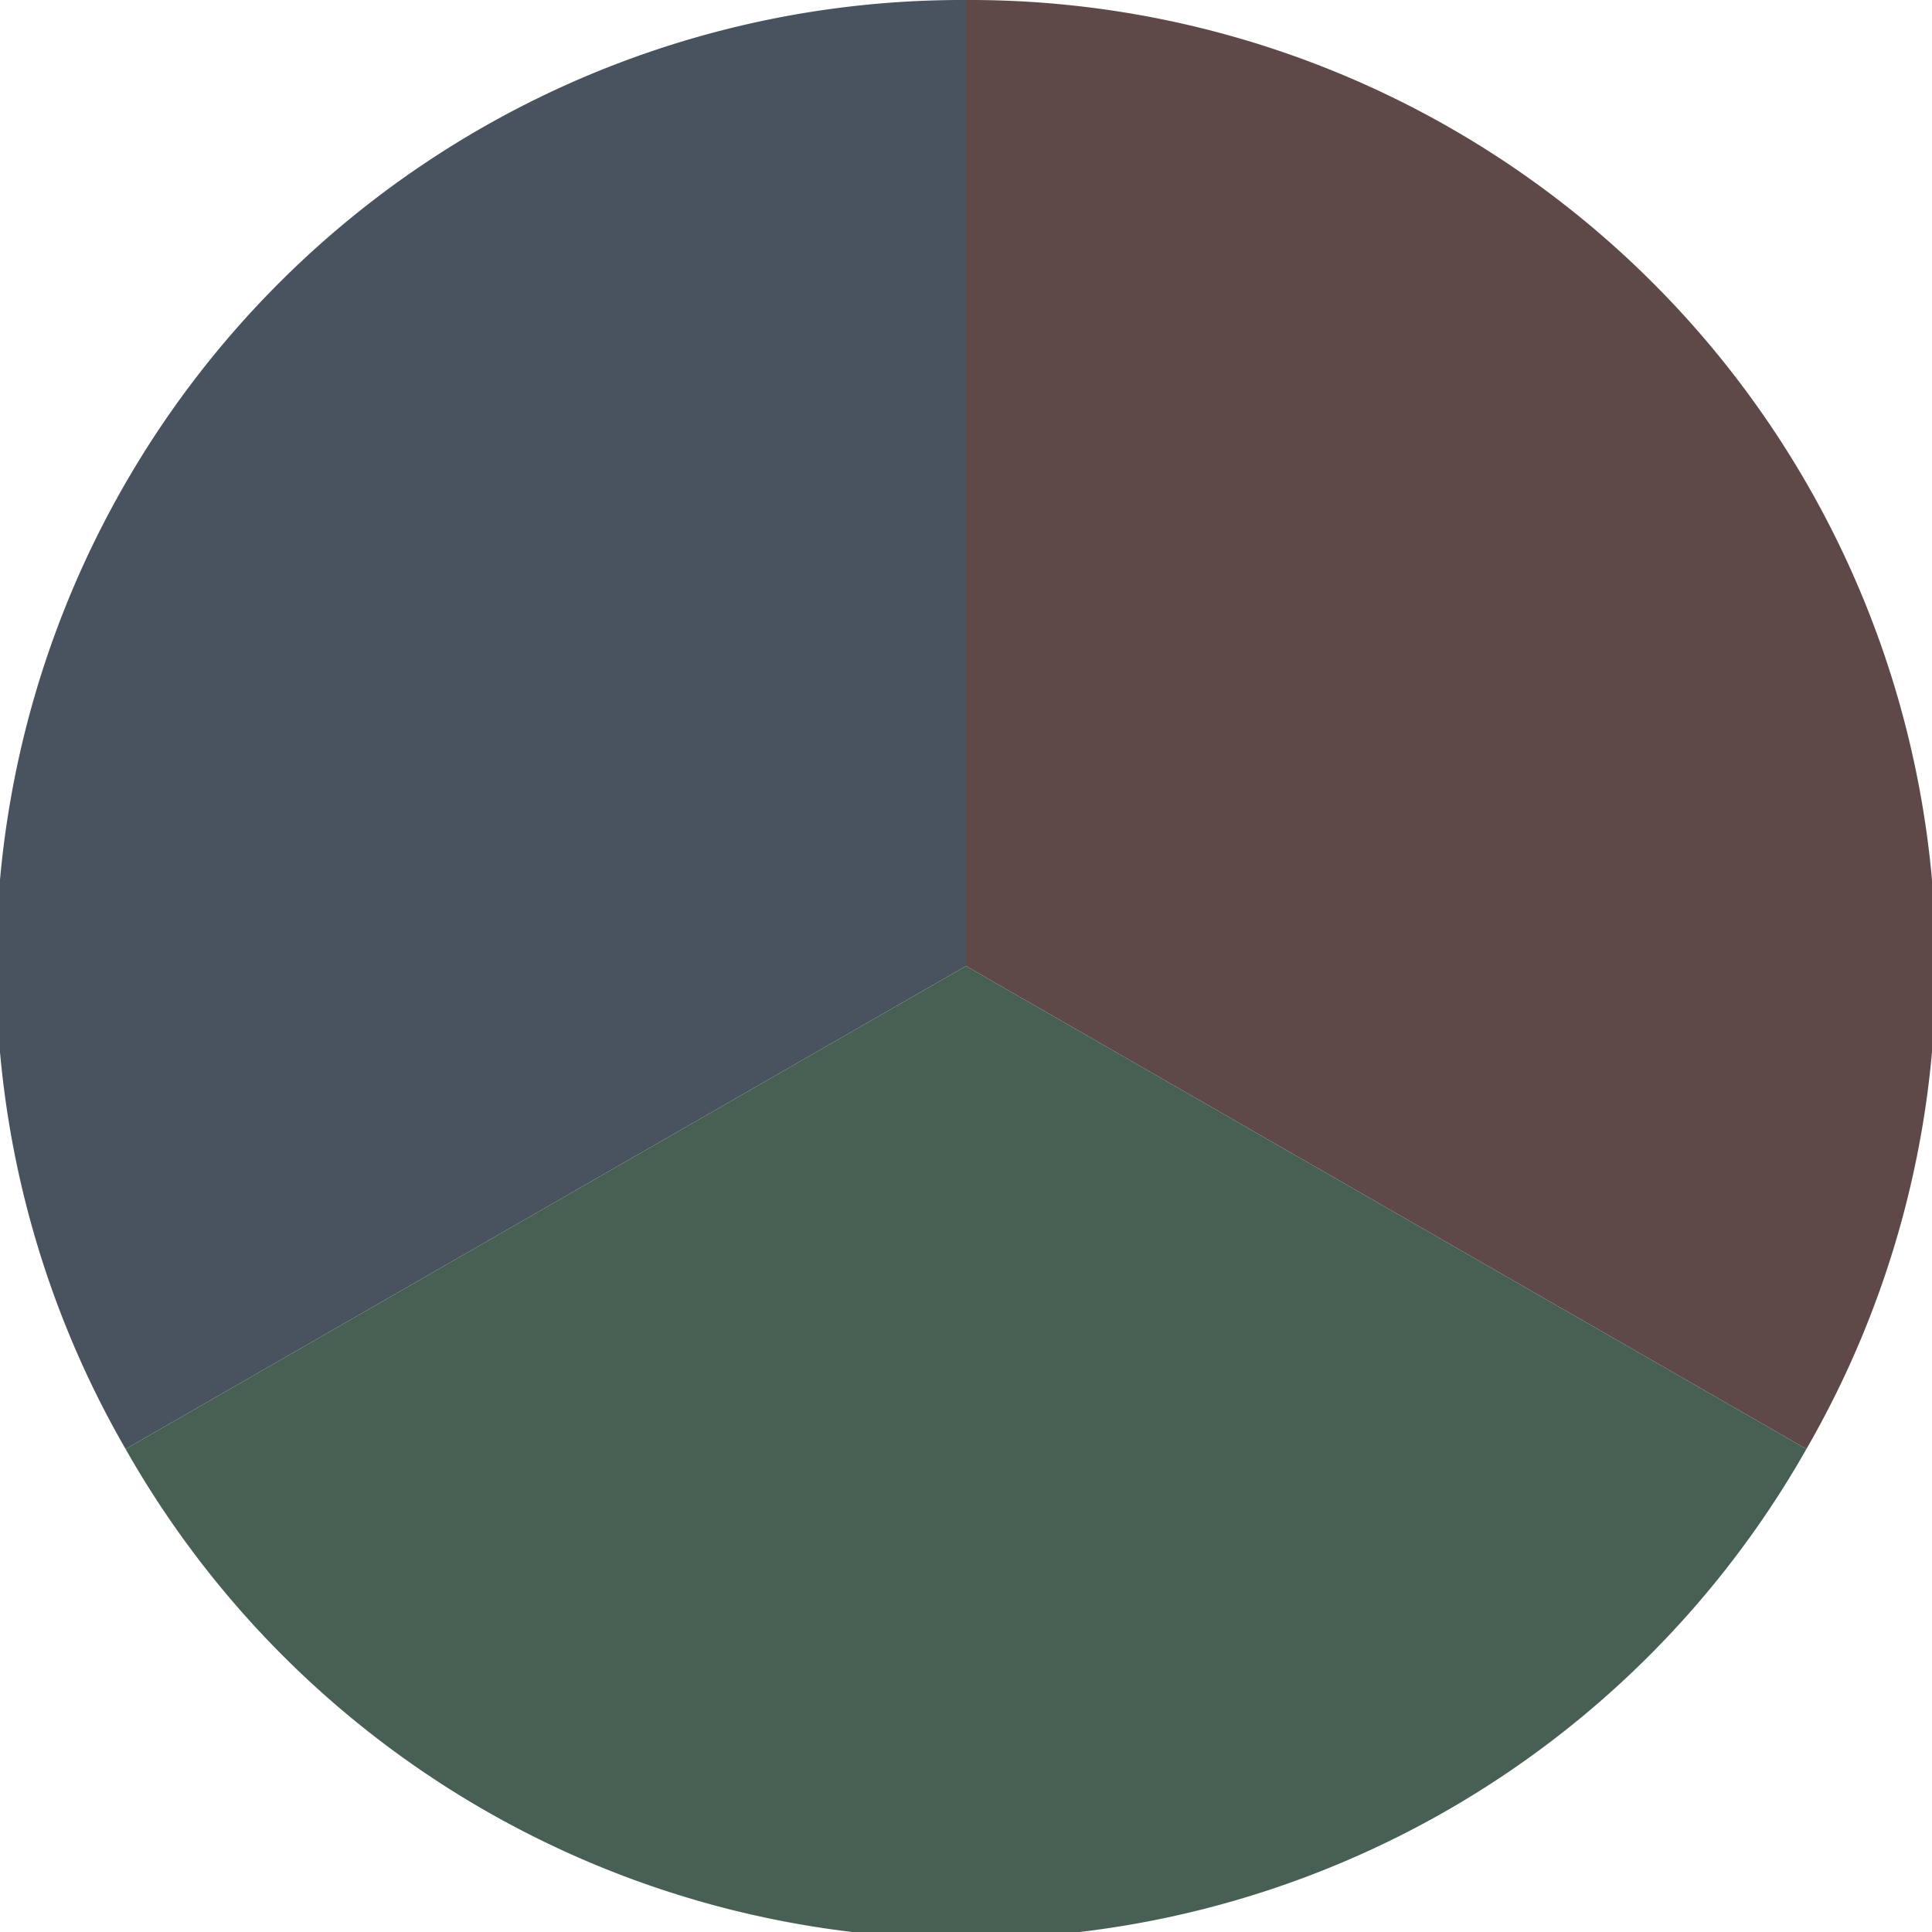
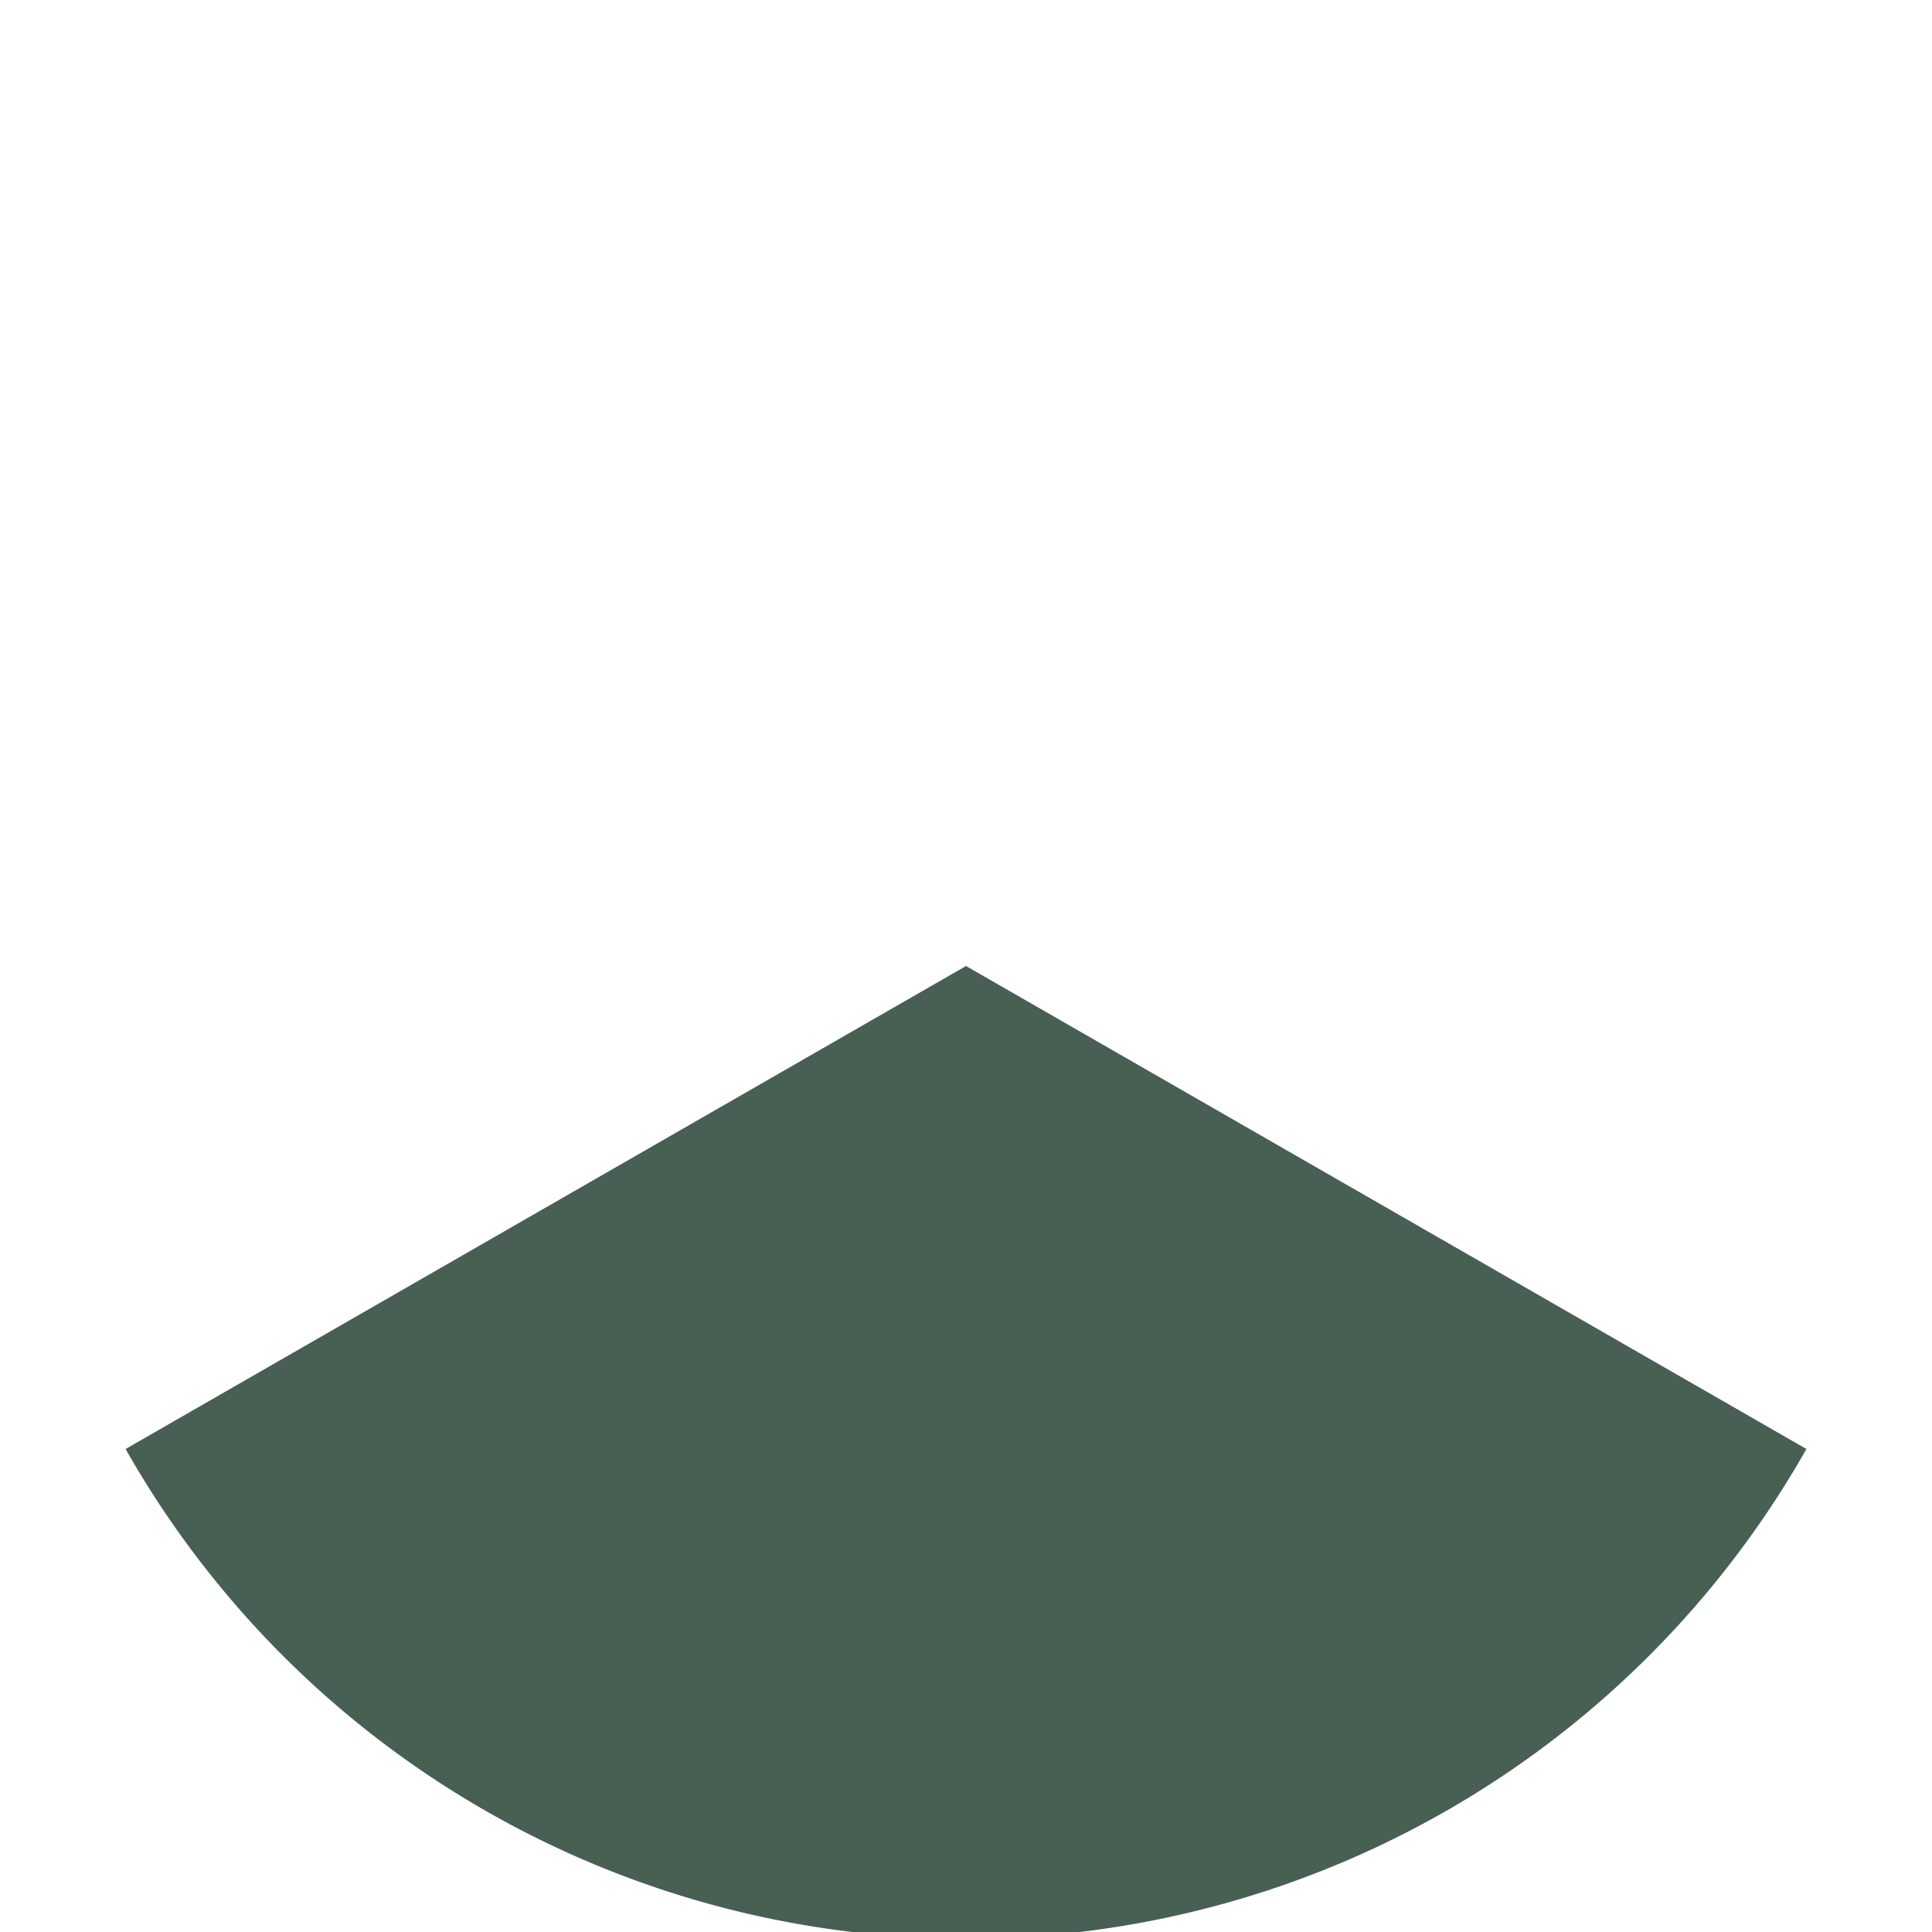
<svg xmlns="http://www.w3.org/2000/svg" width="500" height="500" viewBox="-1 -1 2 2">
-   <path d="M 0 -1               A 1,1 0 0,1 0.87 0.5             L 0,0              z" fill="#5f4948" />
  <path d="M 0.87 0.5               A 1,1 0 0,1 -0.87 0.5             L 0,0              z" fill="#485f54" />
-   <path d="M -0.87 0.5               A 1,1 0 0,1 -0 -1             L 0,0              z" fill="#48535f" />
</svg>